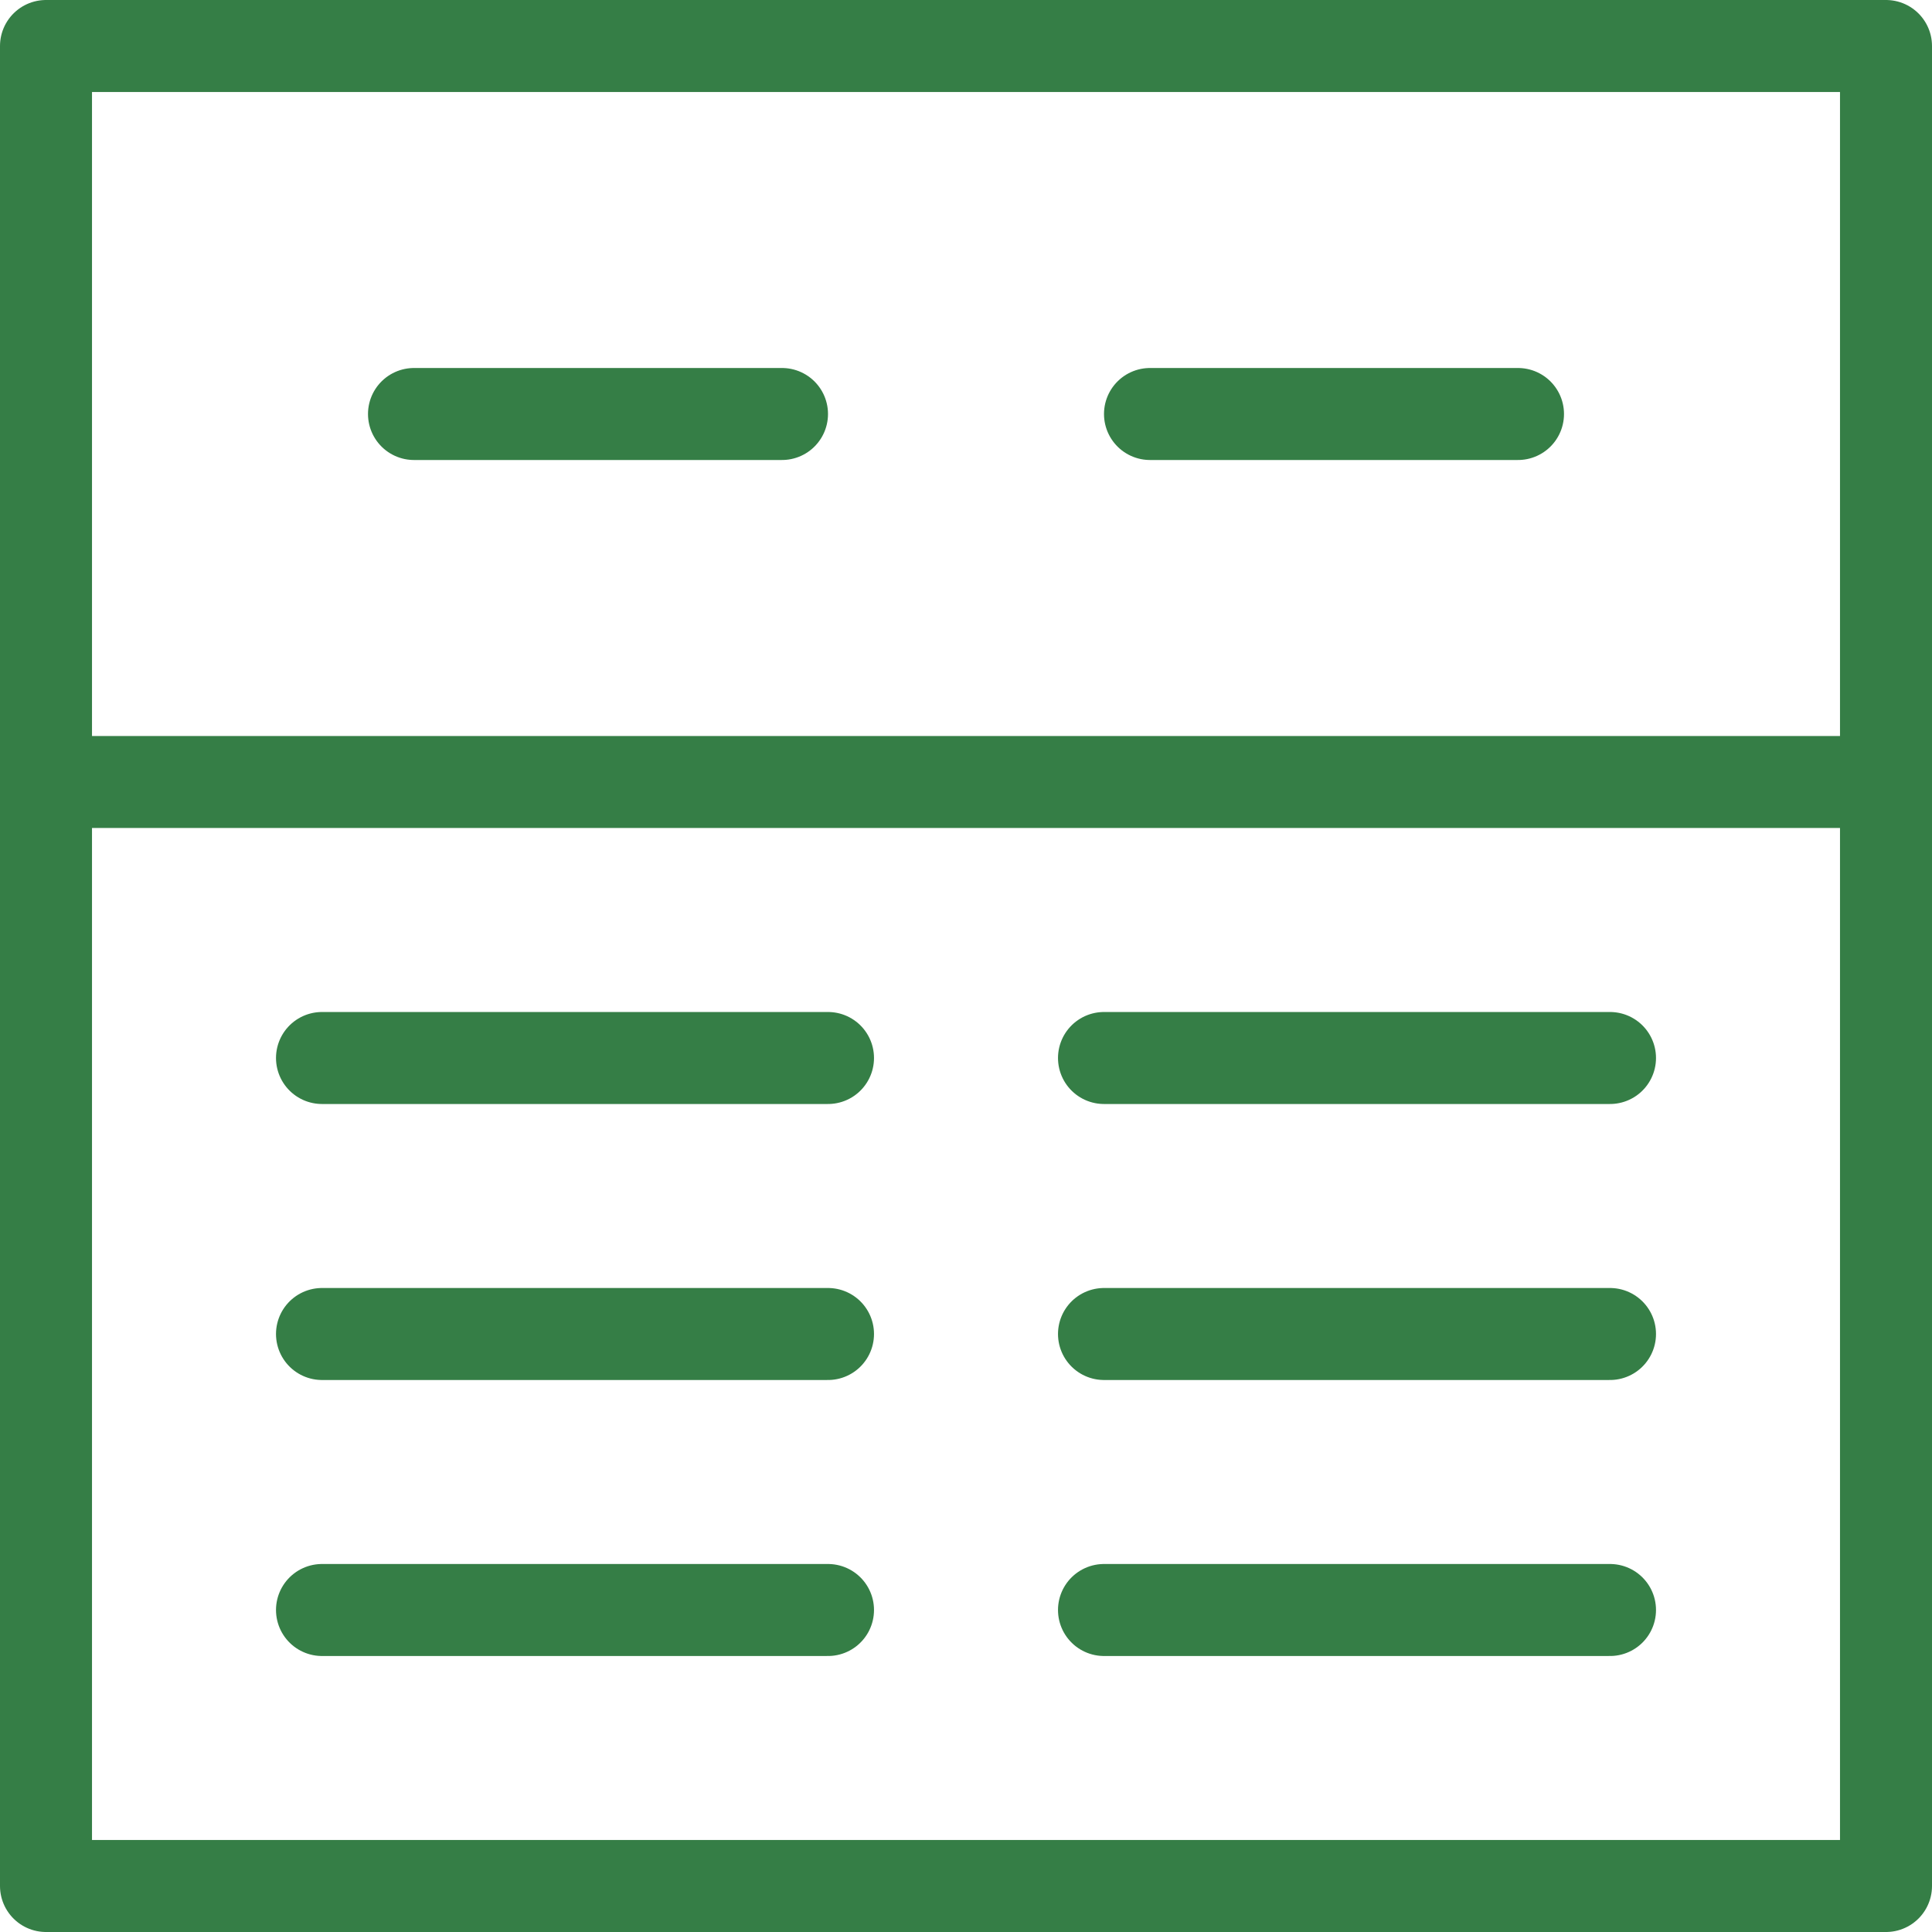
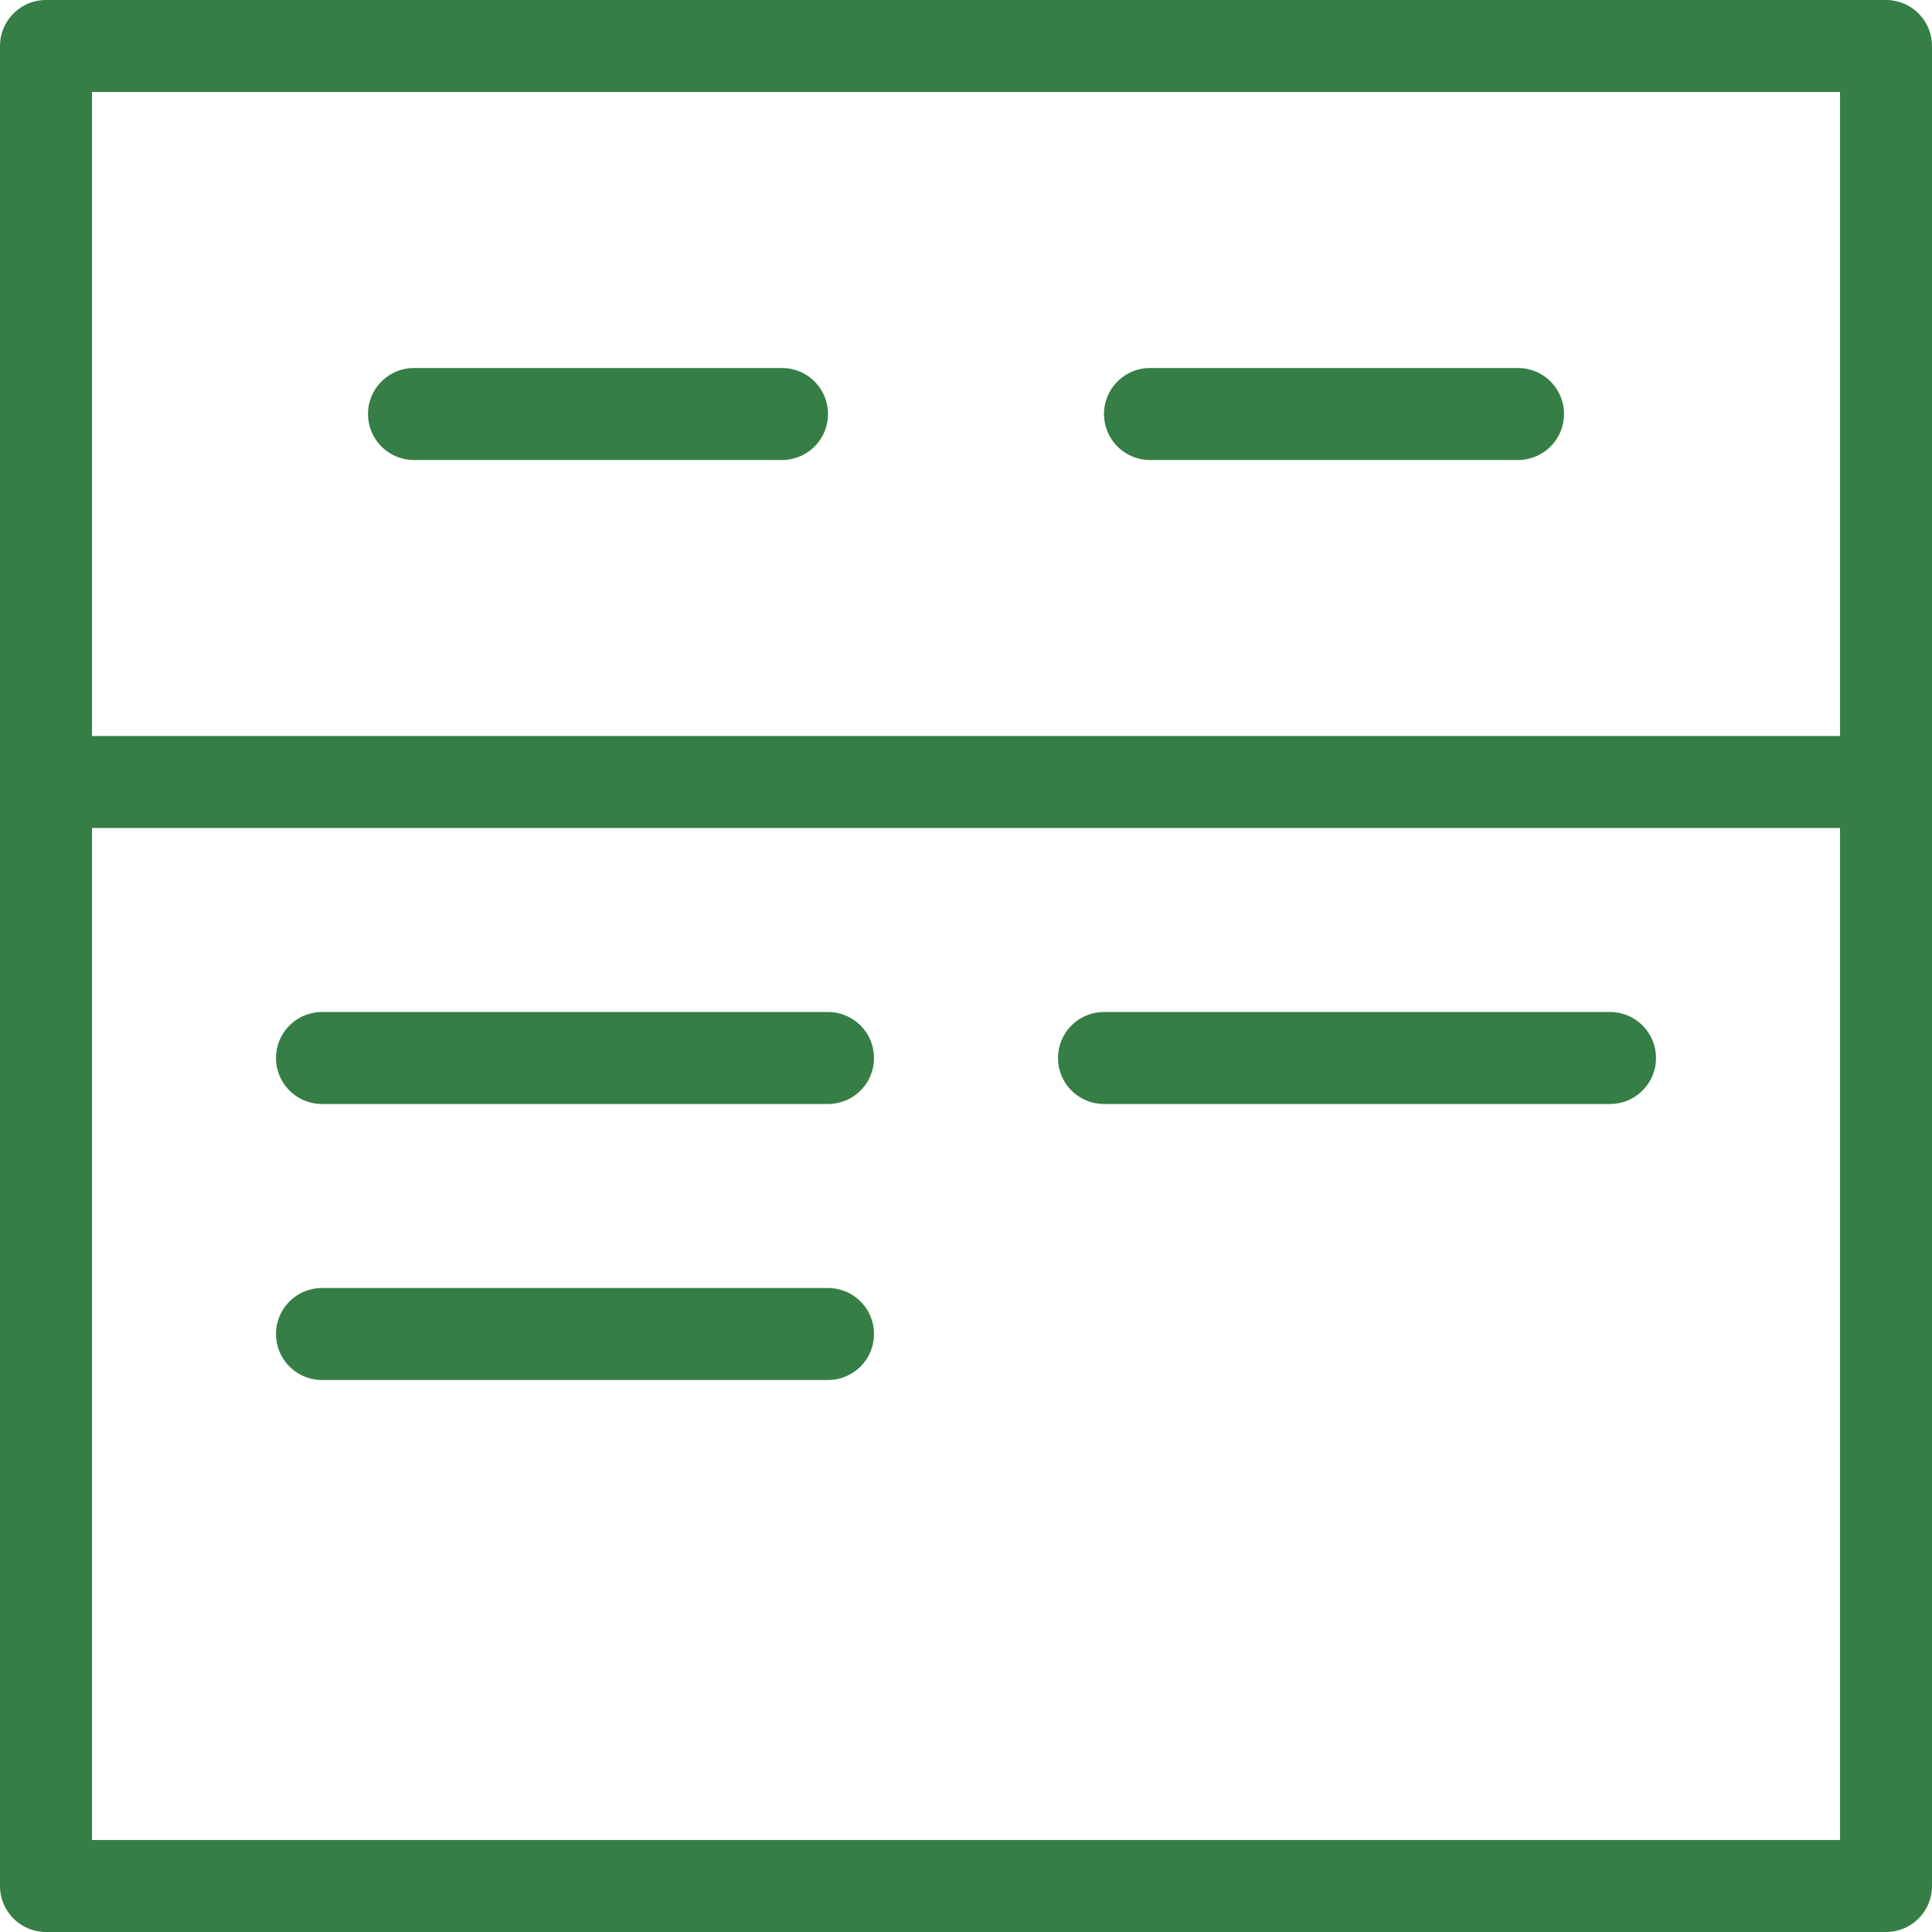
<svg xmlns="http://www.w3.org/2000/svg" width="42" height="42" viewBox="0 0 42 42">
  <g id="data-table" transform="translate(-3 -3)">
    <rect id="Rectangle_152" data-name="Rectangle 152" width="40" height="40" transform="translate(4 4)" fill="none" stroke="#357e46" stroke-linecap="round" stroke-linejoin="round" stroke-width="2" />
    <line id="Line_16" data-name="Line 16" x2="11" transform="translate(10 26)" fill="none" stroke="#357e46" stroke-linecap="round" stroke-linejoin="round" stroke-width="2" />
    <line id="Line_17" data-name="Line 17" x2="11" transform="translate(27 26)" fill="none" stroke="#357e46" stroke-linecap="round" stroke-linejoin="round" stroke-width="2" />
-     <line id="Line_18" data-name="Line 18" x2="11" transform="translate(10 38)" fill="none" stroke="#357e46" stroke-linecap="round" stroke-linejoin="round" stroke-width="2" />
-     <line id="Line_19" data-name="Line 19" x2="11" transform="translate(27 38)" fill="none" stroke="#357e46" stroke-linecap="round" stroke-linejoin="round" stroke-width="2" />
    <line id="Line_20" data-name="Line 20" x2="11" transform="translate(10 32)" fill="none" stroke="#357e46" stroke-linecap="round" stroke-linejoin="round" stroke-width="2" />
-     <line id="Line_21" data-name="Line 21" x2="11" transform="translate(27 32)" fill="none" stroke="#357e46" stroke-linecap="round" stroke-linejoin="round" stroke-width="2" />
    <line id="Line_22" data-name="Line 22" x2="8" transform="translate(12 12)" fill="none" stroke="#357e46" stroke-linecap="round" stroke-linejoin="round" stroke-width="2" />
    <line id="Line_23" data-name="Line 23" x2="8" transform="translate(28 12)" fill="none" stroke="#357e46" stroke-linecap="round" stroke-linejoin="round" stroke-width="2" />
    <line id="Line_24" data-name="Line 24" x2="40" transform="translate(4 20)" fill="none" stroke="#357e46" stroke-linecap="round" stroke-linejoin="round" stroke-width="2" />
  </g>
</svg>